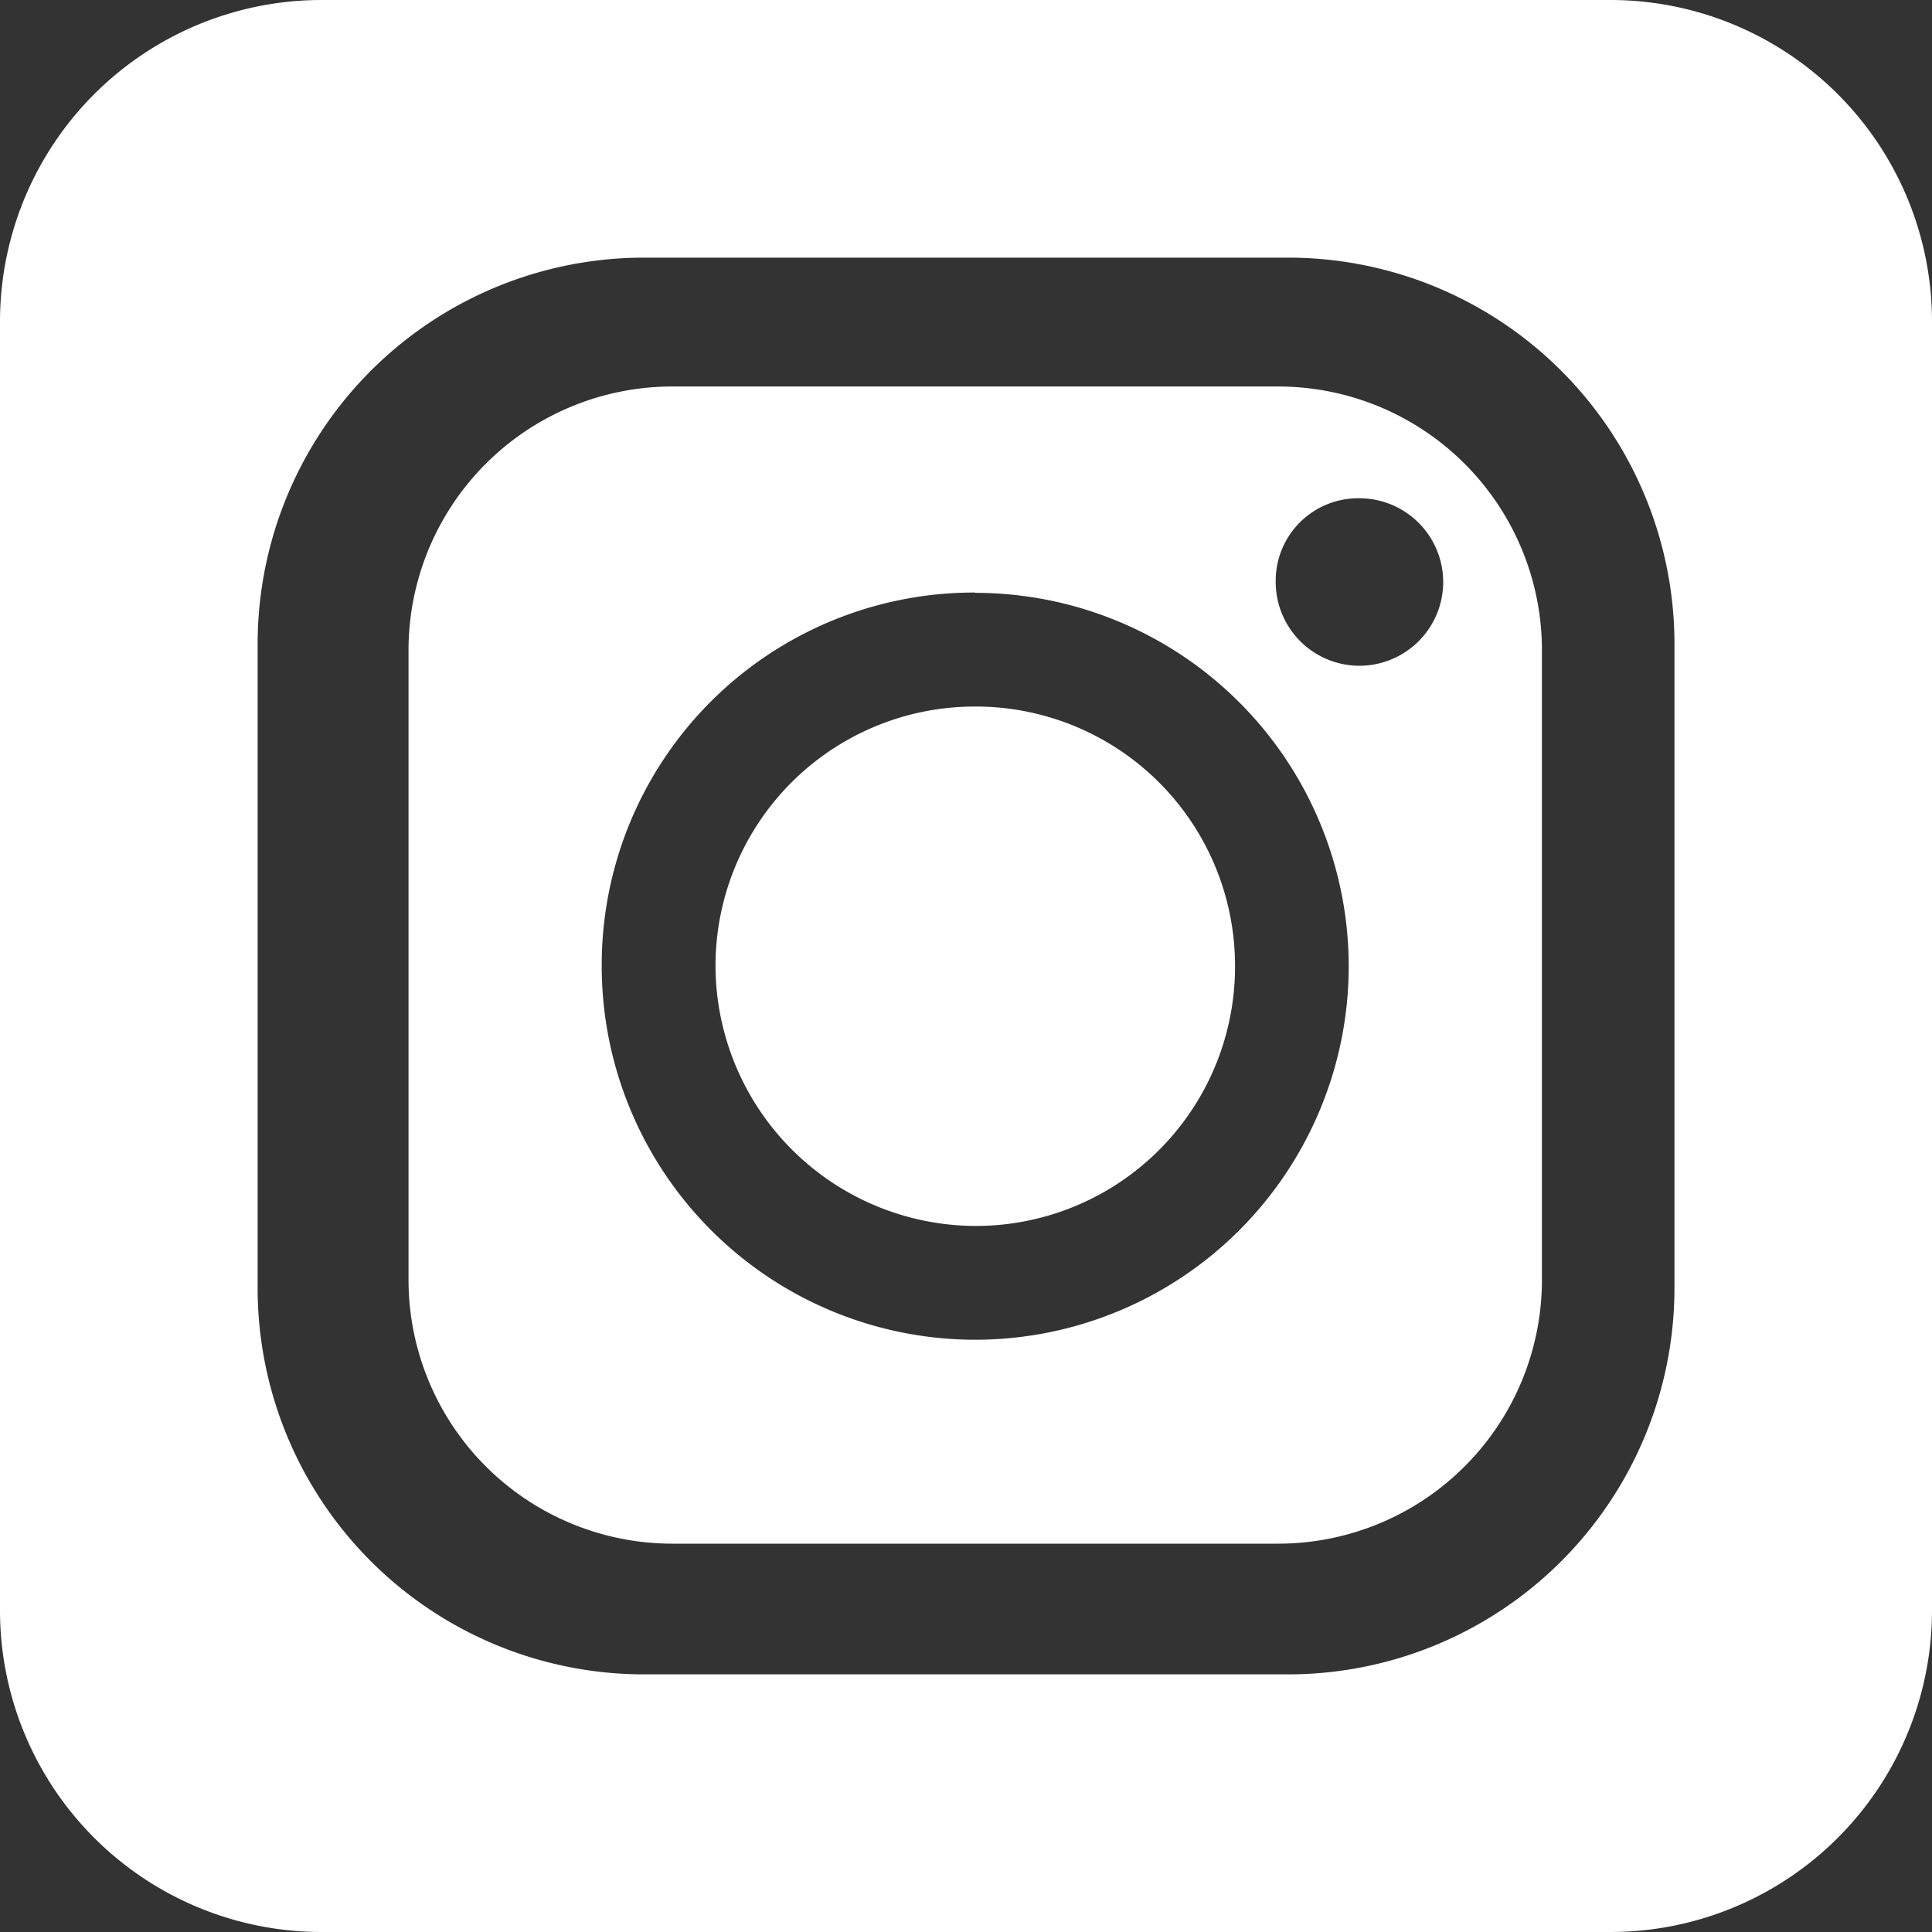
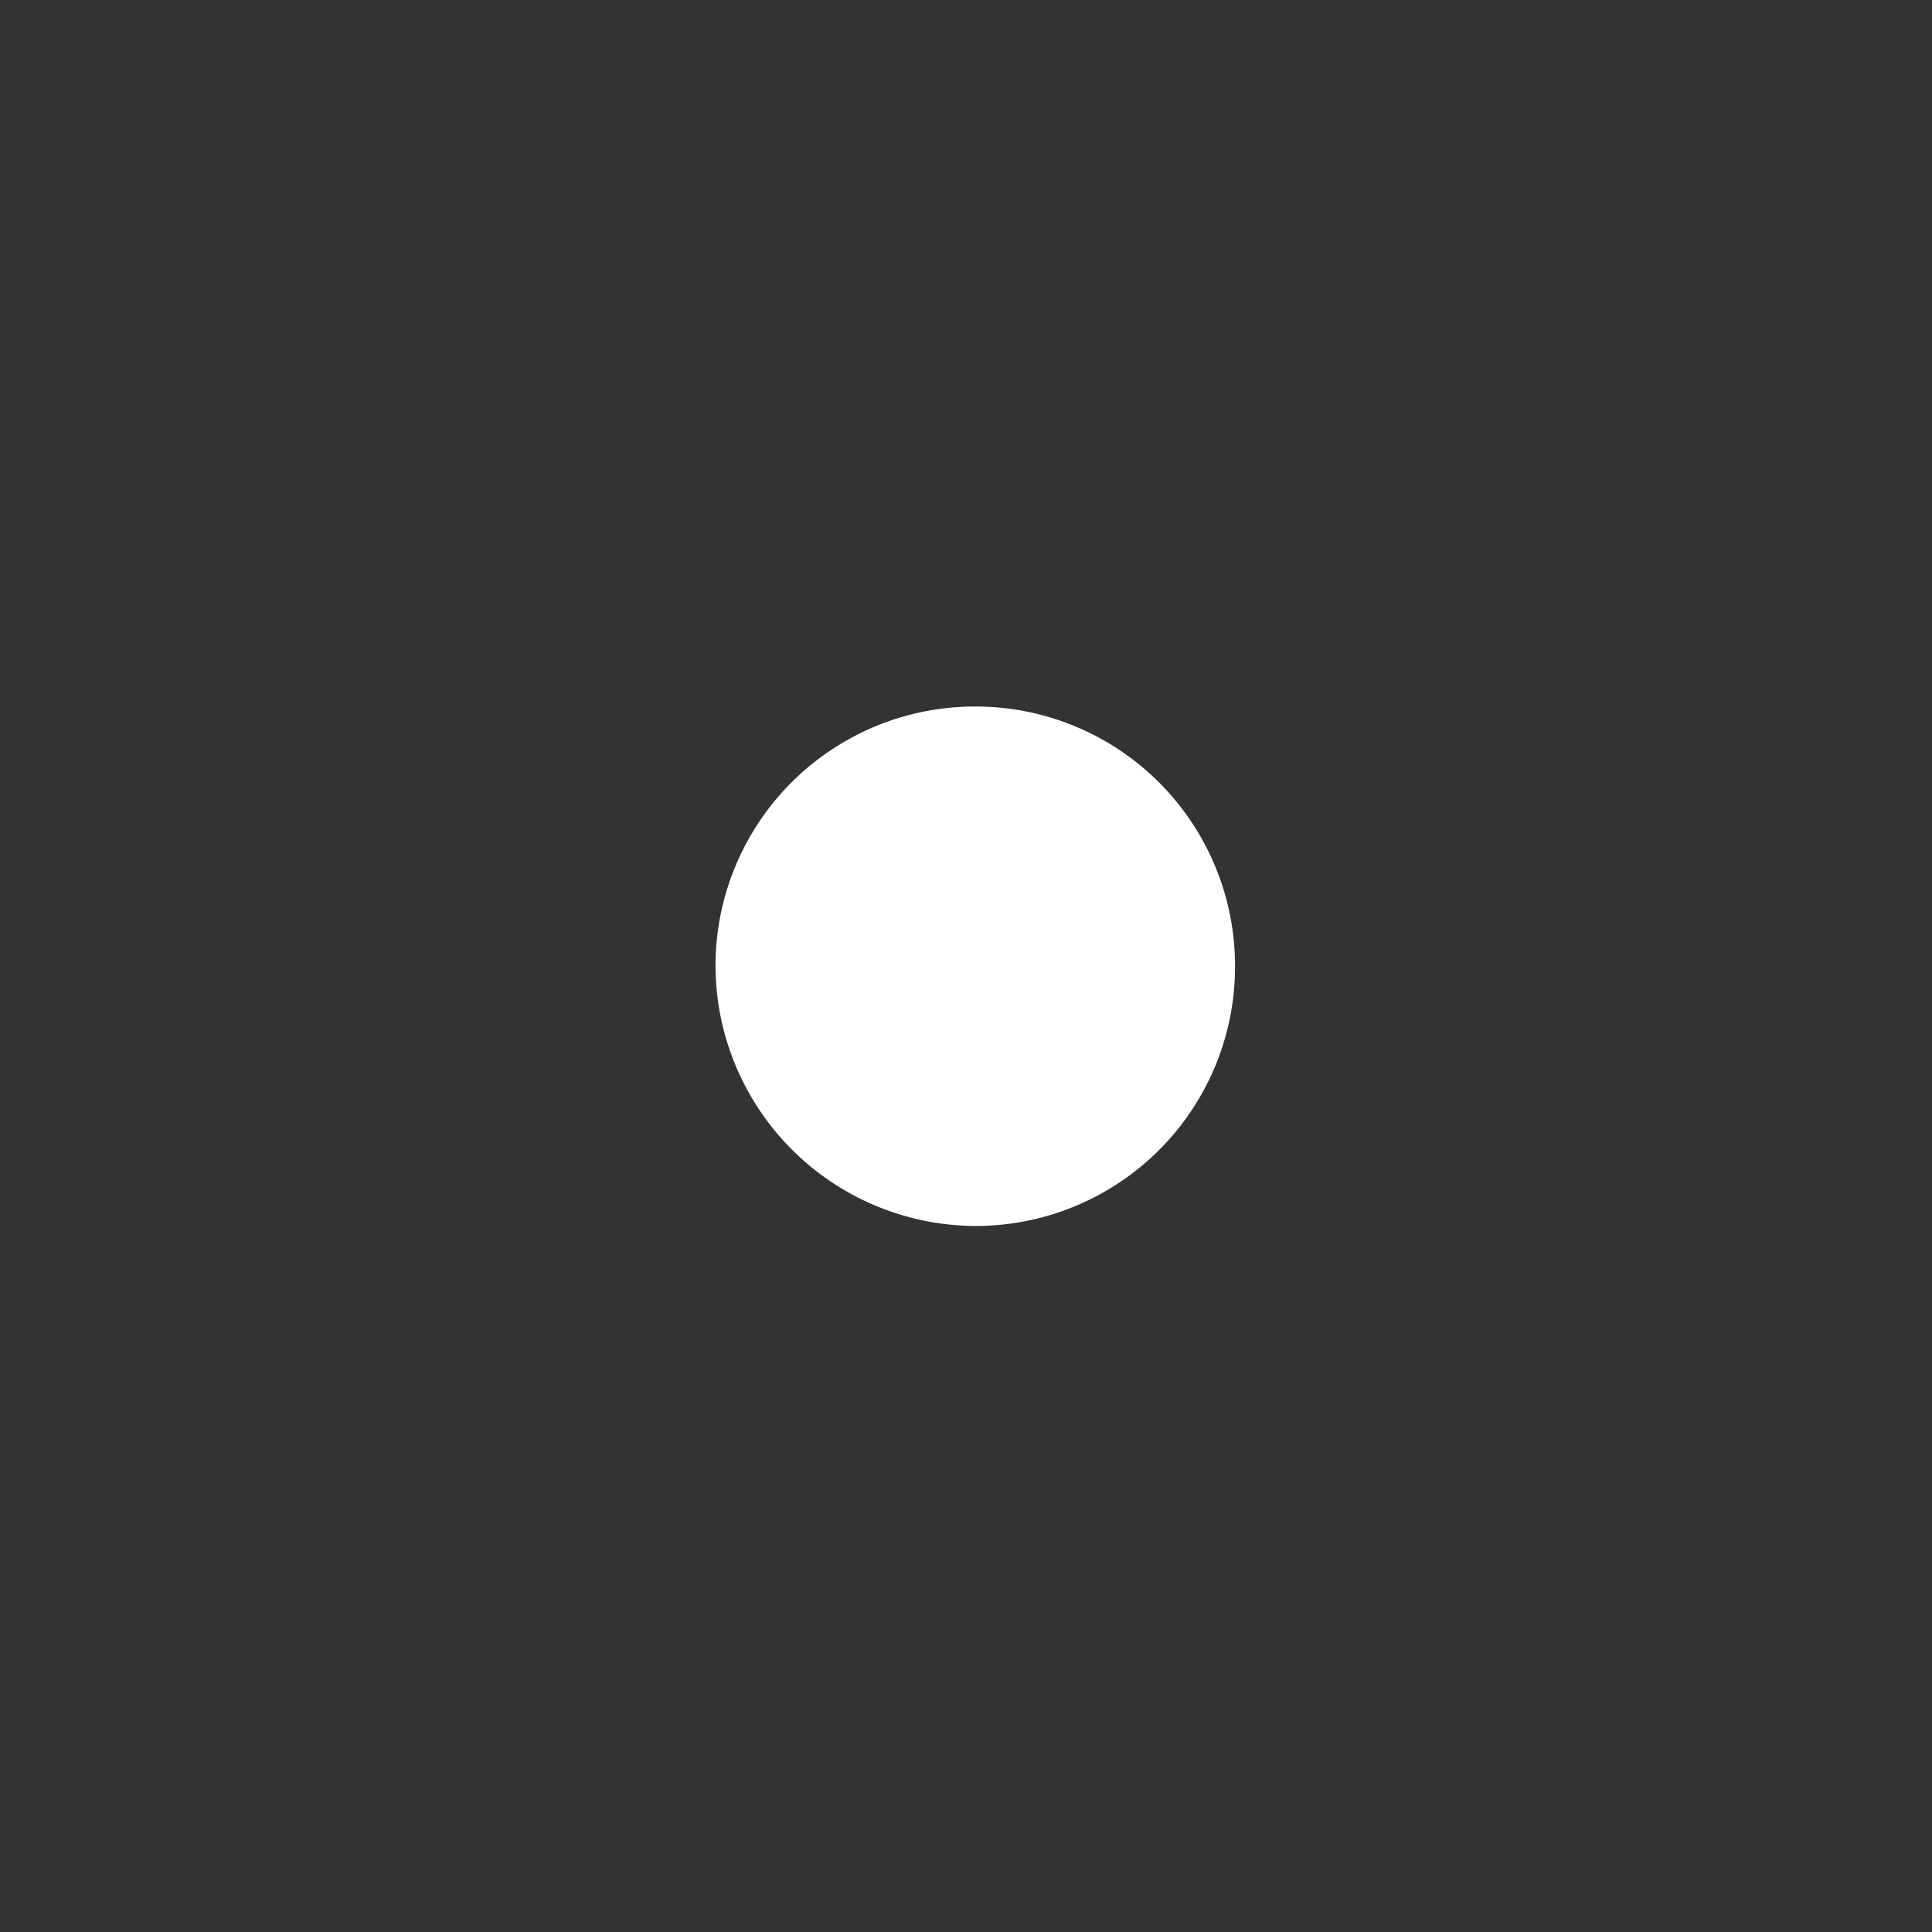
<svg xmlns="http://www.w3.org/2000/svg" width="20" height="20" viewBox="0 0 20 20">
  <rect x="0" y="0" width="20" height="20" fill="#333333" stroke="none" />
  <g id="instagram" transform="translate(-676 -12640.999)">
-     <path id="前面オブジェクトで型抜き_1" d="M-2062.133-8686.7h-13.333a3.329,3.329,0,0,1-3.334-3.333h0v-13.334a3.329,3.329,0,0,1,3.334-3.333h13.333a3.329,3.329,0,0,1,3.333,3.333v13.334a3.329,3.329,0,0,1-3.333,3.333Zm-10-17.333a4,4,0,0,0-4,4h0v6.666a4,4,0,0,0,4,4h6.667a4,4,0,0,0,4-4h0v-6.666a4,4,0,0,0-4-4h-6.667Z" transform="translate(2754.8 21347.699)" fill="#fff" />
    <g id="グループ_99" transform="translate(680.229 12645.001)">
-       <path id="パス_40-3" d="M-1971.267-8681.521H-1965a2.731,2.731,0,0,0,2.733-2.732v-6.512A2.731,2.731,0,0,0-1965-8693.5h-6.267a2.731,2.731,0,0,0-2.733,2.733v6.512A2.732,2.732,0,0,0-1971.267-8681.521Zm7.111-10.822a.868.868,0,0,1,.867.867.868.868,0,0,1-.867.867.868.868,0,0,1-.867-.867h0a.854.854,0,0,1,.867-.867Zm-3.978.979a3.869,3.869,0,0,1,3.867,3.867,3.869,3.869,0,0,1-3.867,3.865A3.869,3.869,0,0,1-1972-8687.5h0a3.855,3.855,0,0,1,3.867-3.867Z" transform="translate(1974 8693.499)" fill="#fff" />
      <path id="パス_41-3" d="M-1957.011-8673.222a2.684,2.684,0,0,0,2.689-2.689,2.684,2.684,0,0,0-2.689-2.688,2.684,2.684,0,0,0-2.689,2.688h0A2.7,2.7,0,0,0-1957.011-8673.222Z" transform="translate(1962.878 8681.911)" fill="#fff" />
    </g>
  </g>
</svg>